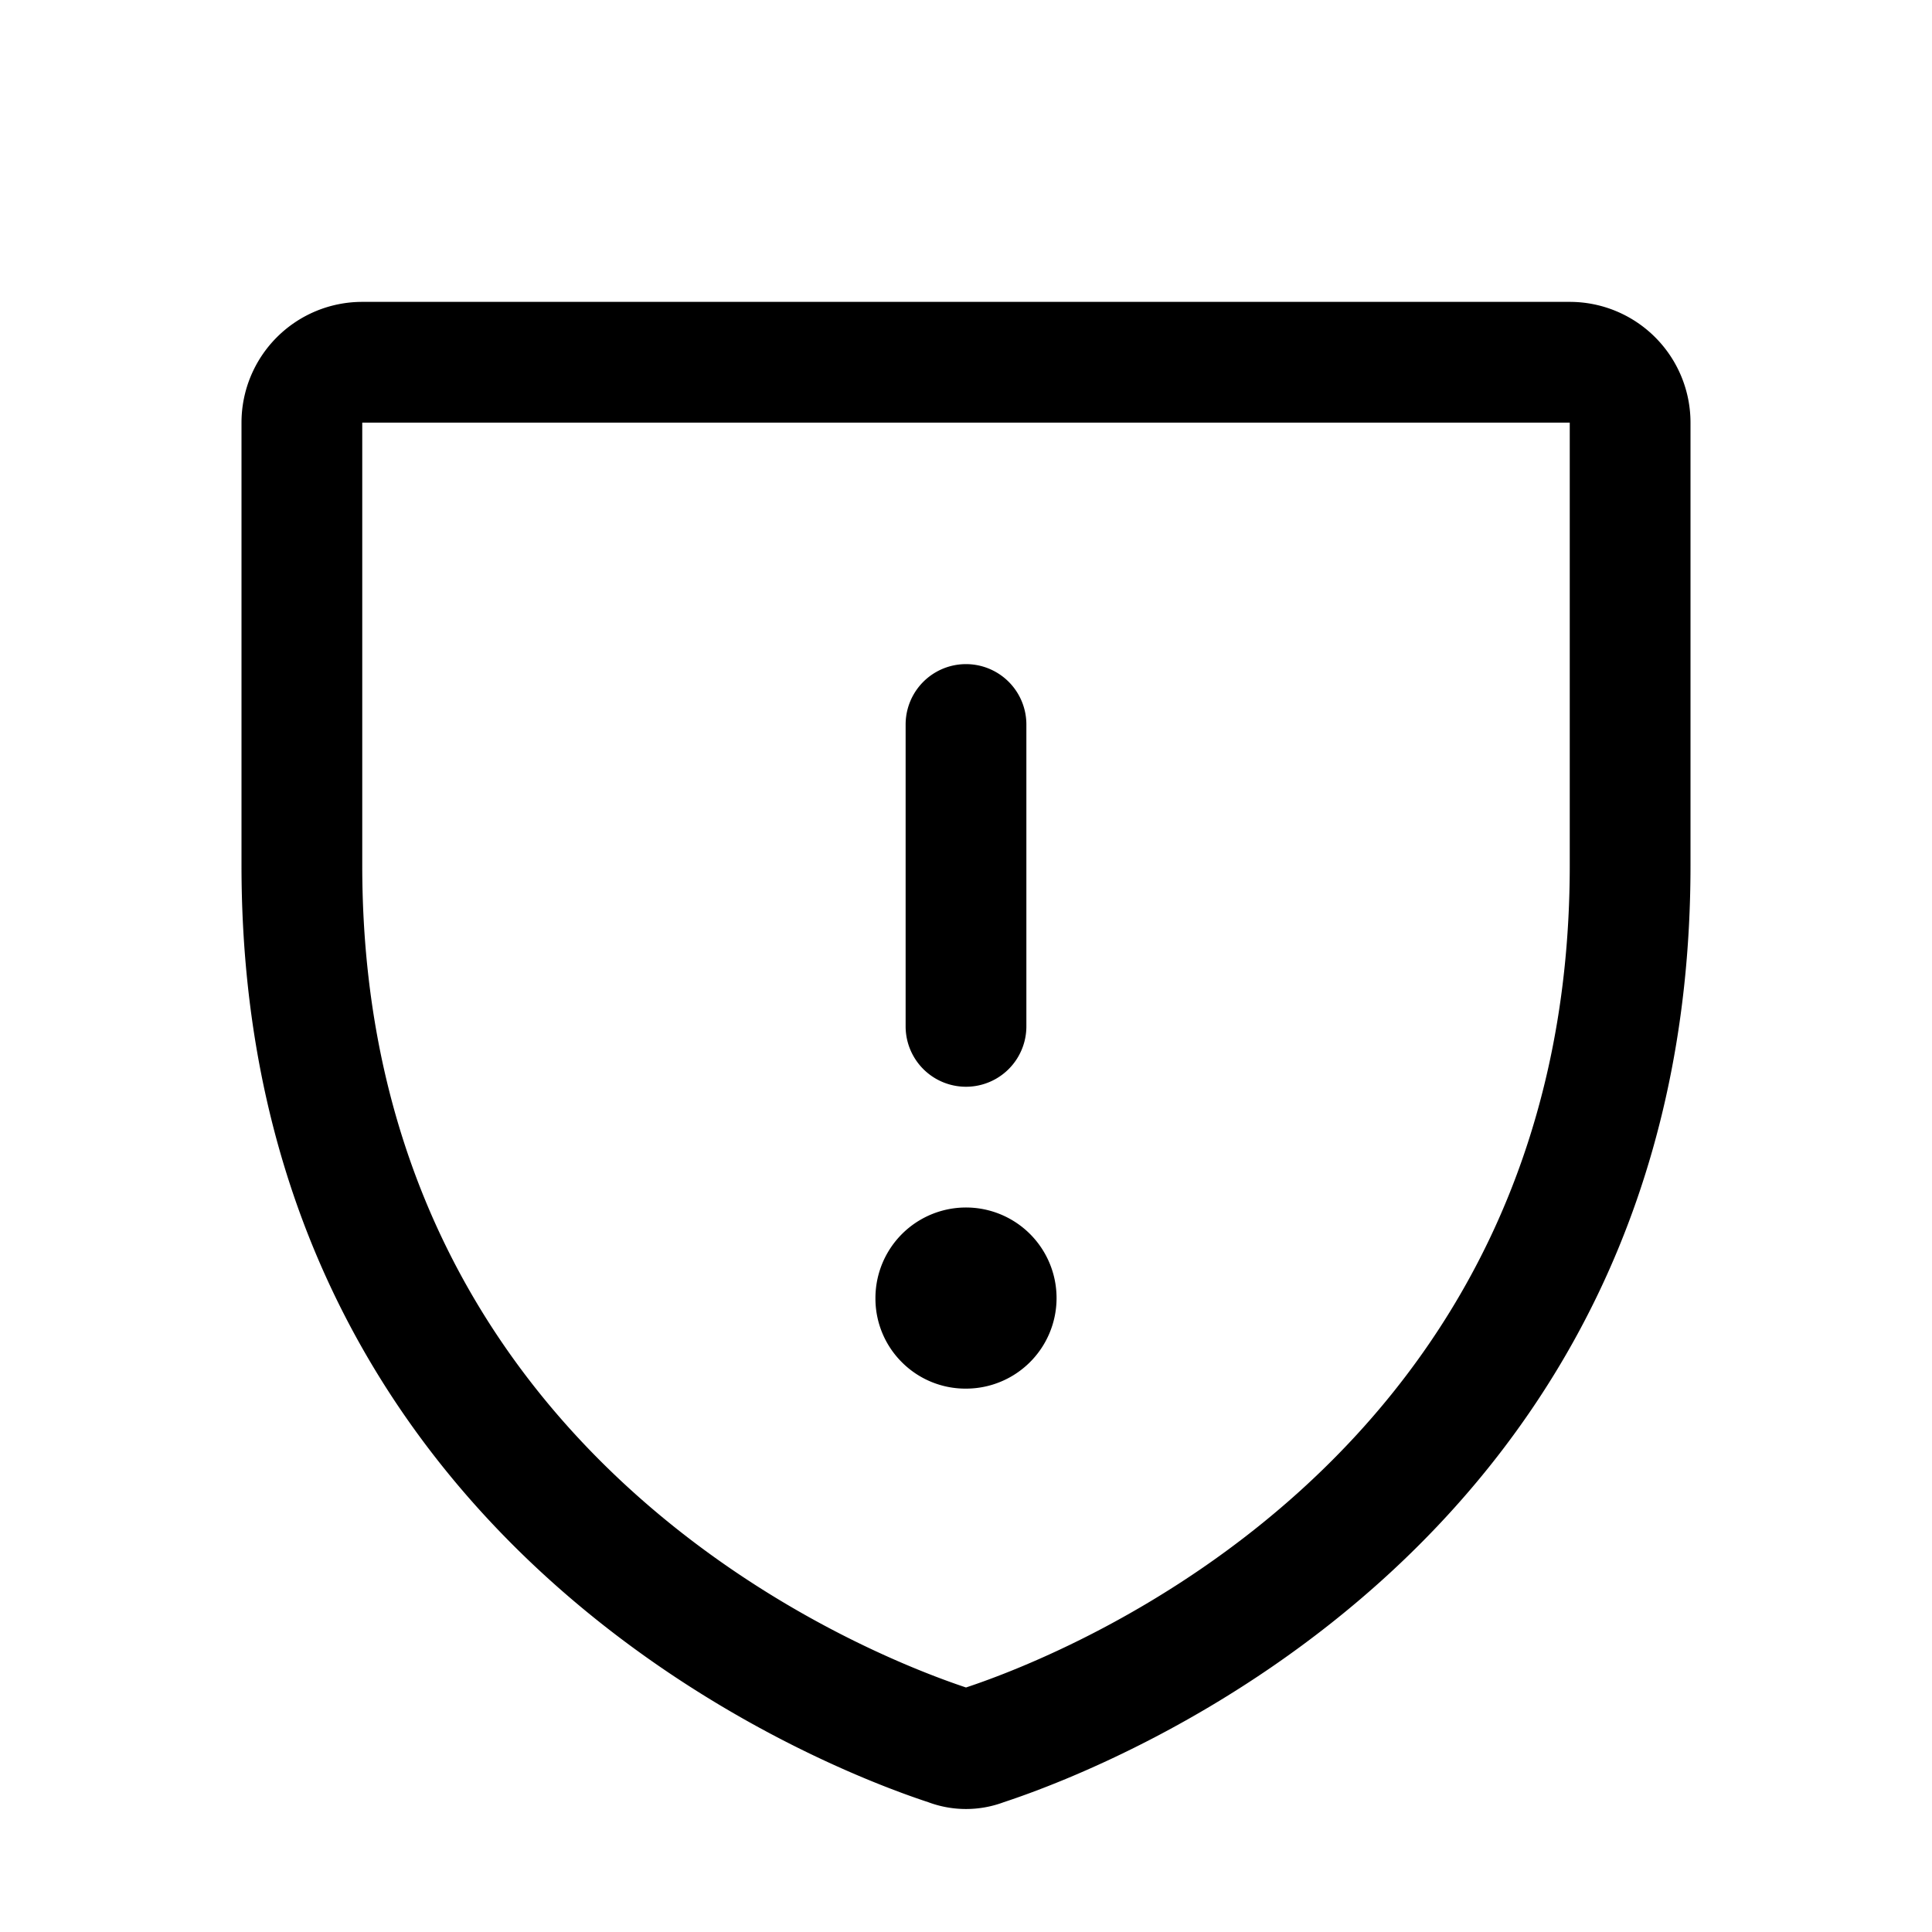
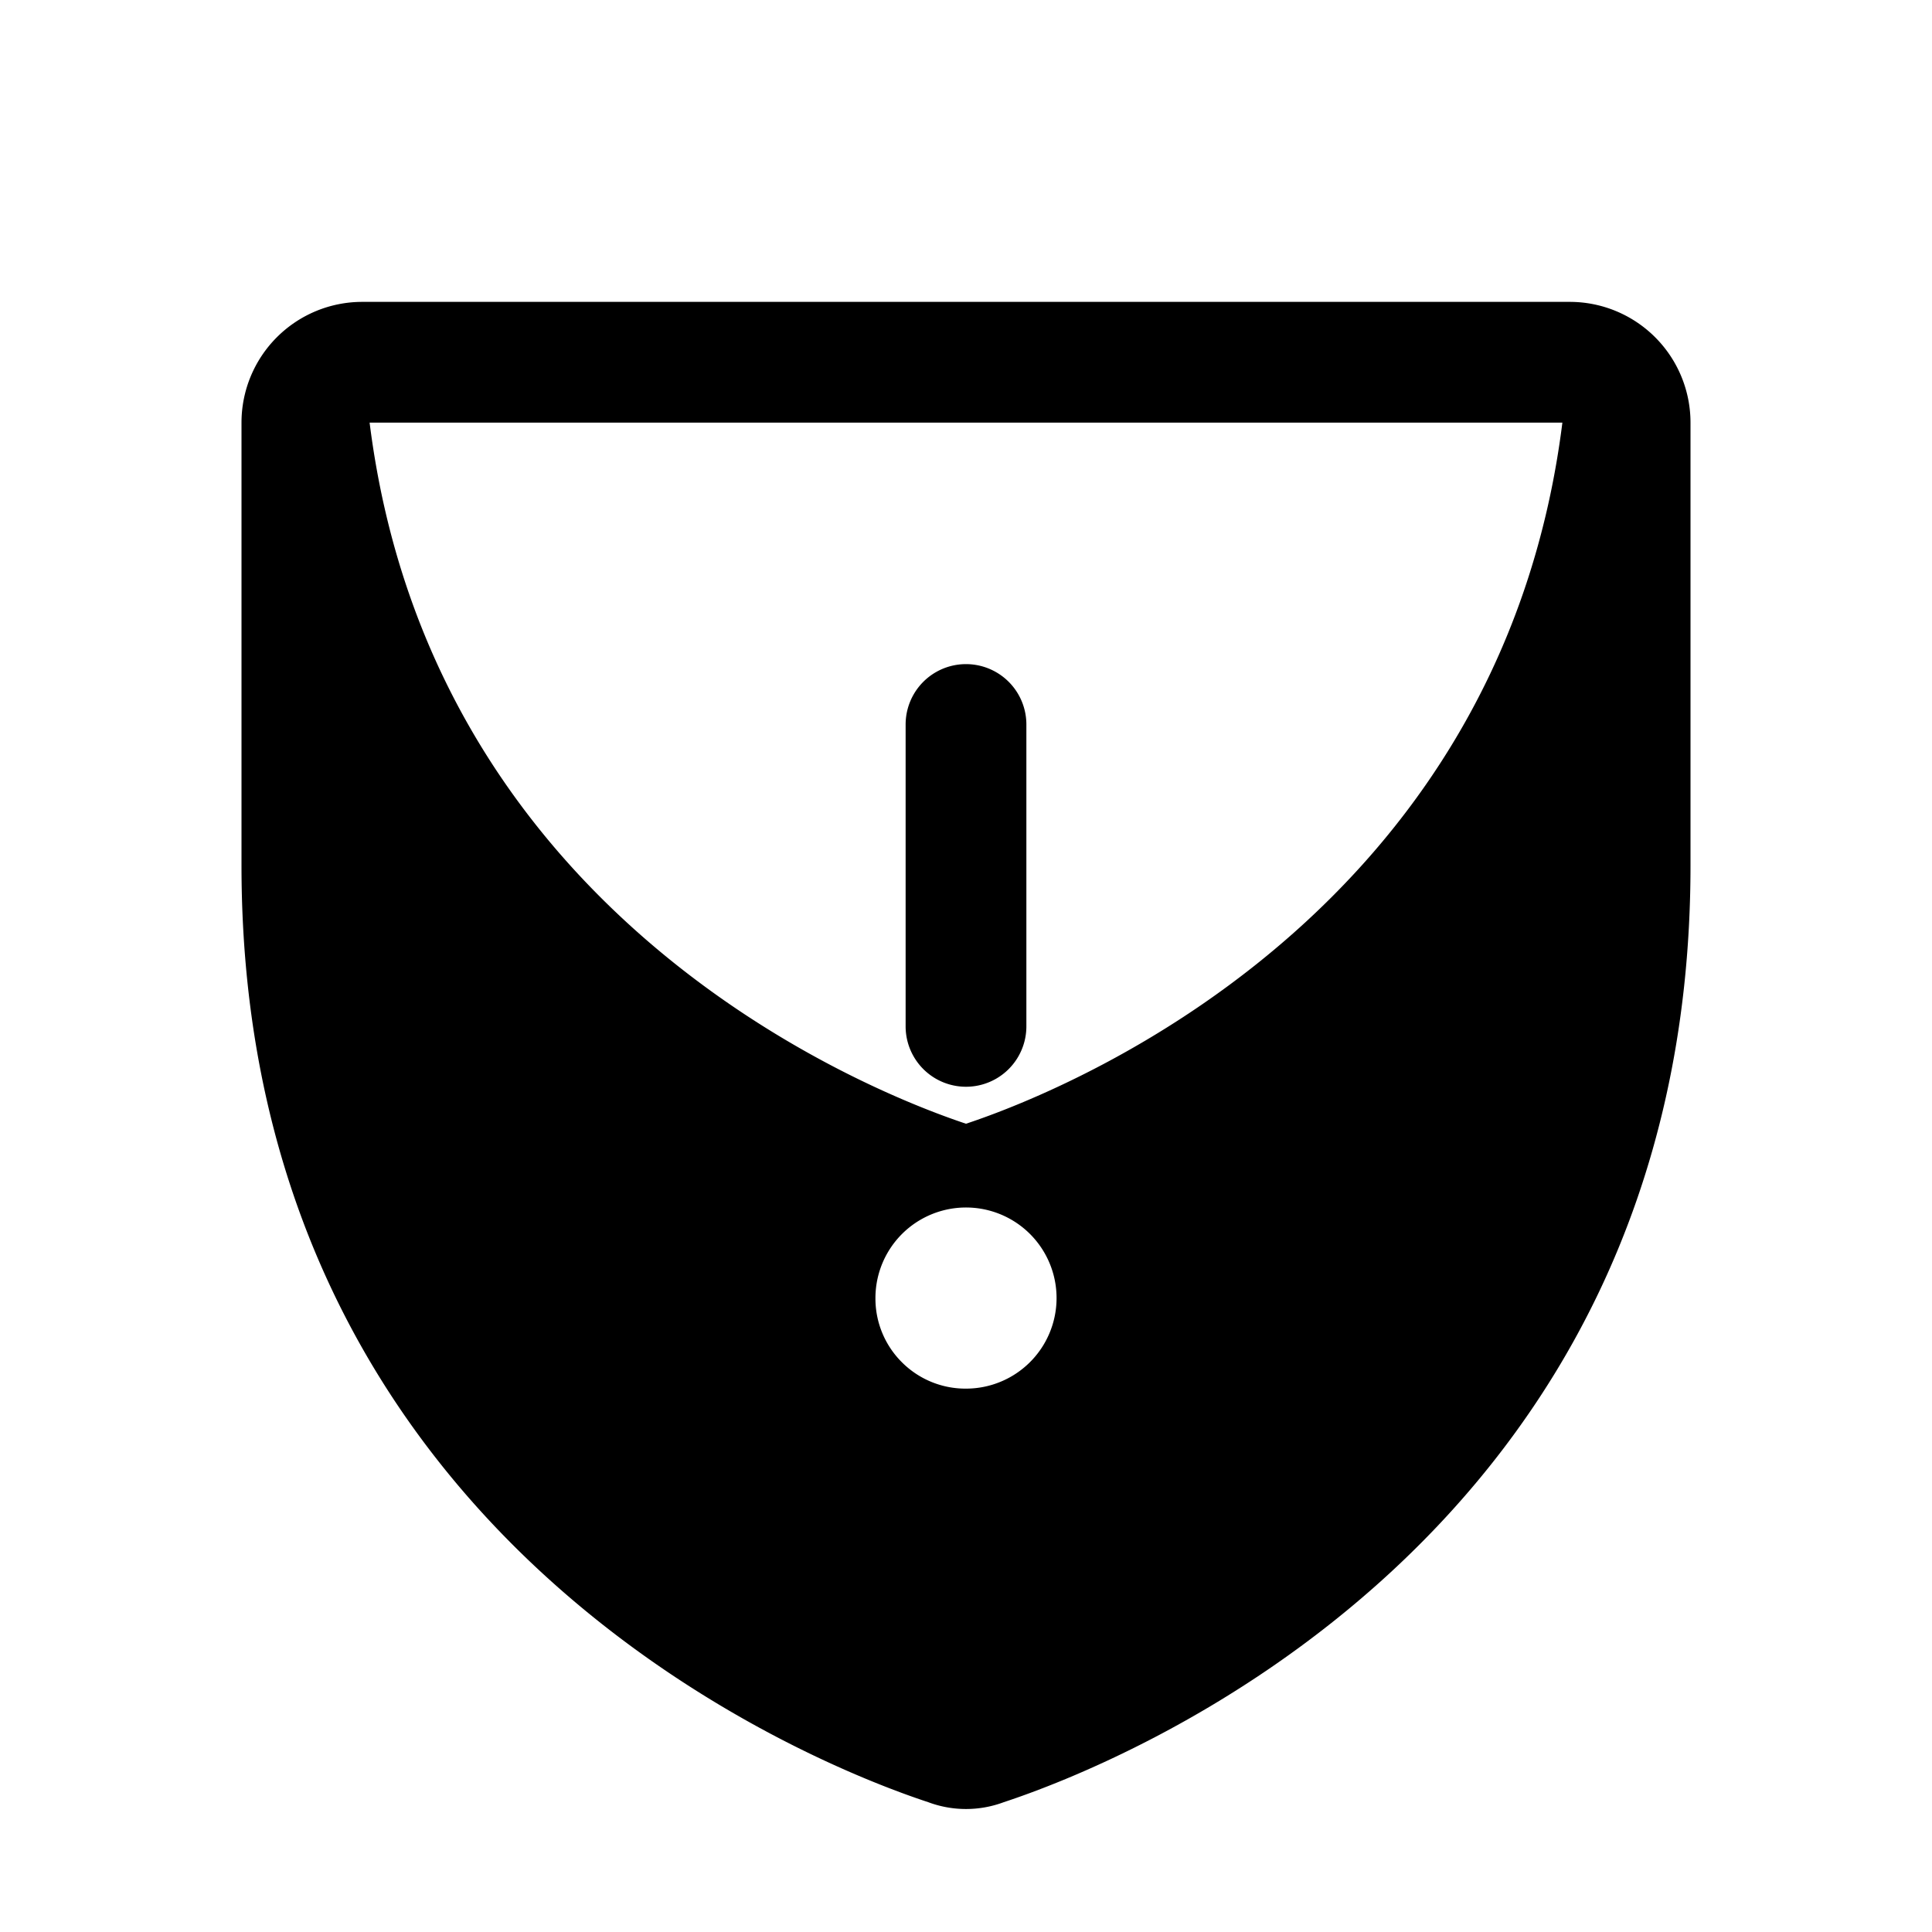
<svg xmlns="http://www.w3.org/2000/svg" viewBox="0 0 256 256" fill="currentColor">
-   <path d="M208,40H48A16,16,0,0,0,32,56v58.7c0,89.4,75.8,119.1,91,124.1a14.3,14.3,0,0,0,10,0c15.2-5,91-34.7,91-124.1V56A16,16,0,0,0,208,40Zm0,74.7c0,78.2-66.4,104.4-80,108.9-13.5-4.5-80-30.6-80-108.9V56H208ZM120,136V96a8,8,0,0,1,16,0v40a8,8,0,0,1-16,0Zm-.5,44.5A11.9,11.9,0,0,1,116,172a12,12,0,0,1,24,0h0a12,12,0,0,1-12,12A11.9,11.9,0,0,1,119.5,180.5Z" />
+   <path d="M208,40H48A16,16,0,0,0,32,56v58.7c0,89.4,75.8,119.1,91,124.1a14.3,14.3,0,0,0,10,0c15.2-5,91-34.7,91-124.1V56A16,16,0,0,0,208,40Zc0,78.2-66.4,104.4-80,108.9-13.5-4.5-80-30.6-80-108.9V56H208ZM120,136V96a8,8,0,0,1,16,0v40a8,8,0,0,1-16,0Zm-.5,44.5A11.9,11.9,0,0,1,116,172a12,12,0,0,1,24,0h0a12,12,0,0,1-12,12A11.9,11.9,0,0,1,119.5,180.5Z" />
</svg>